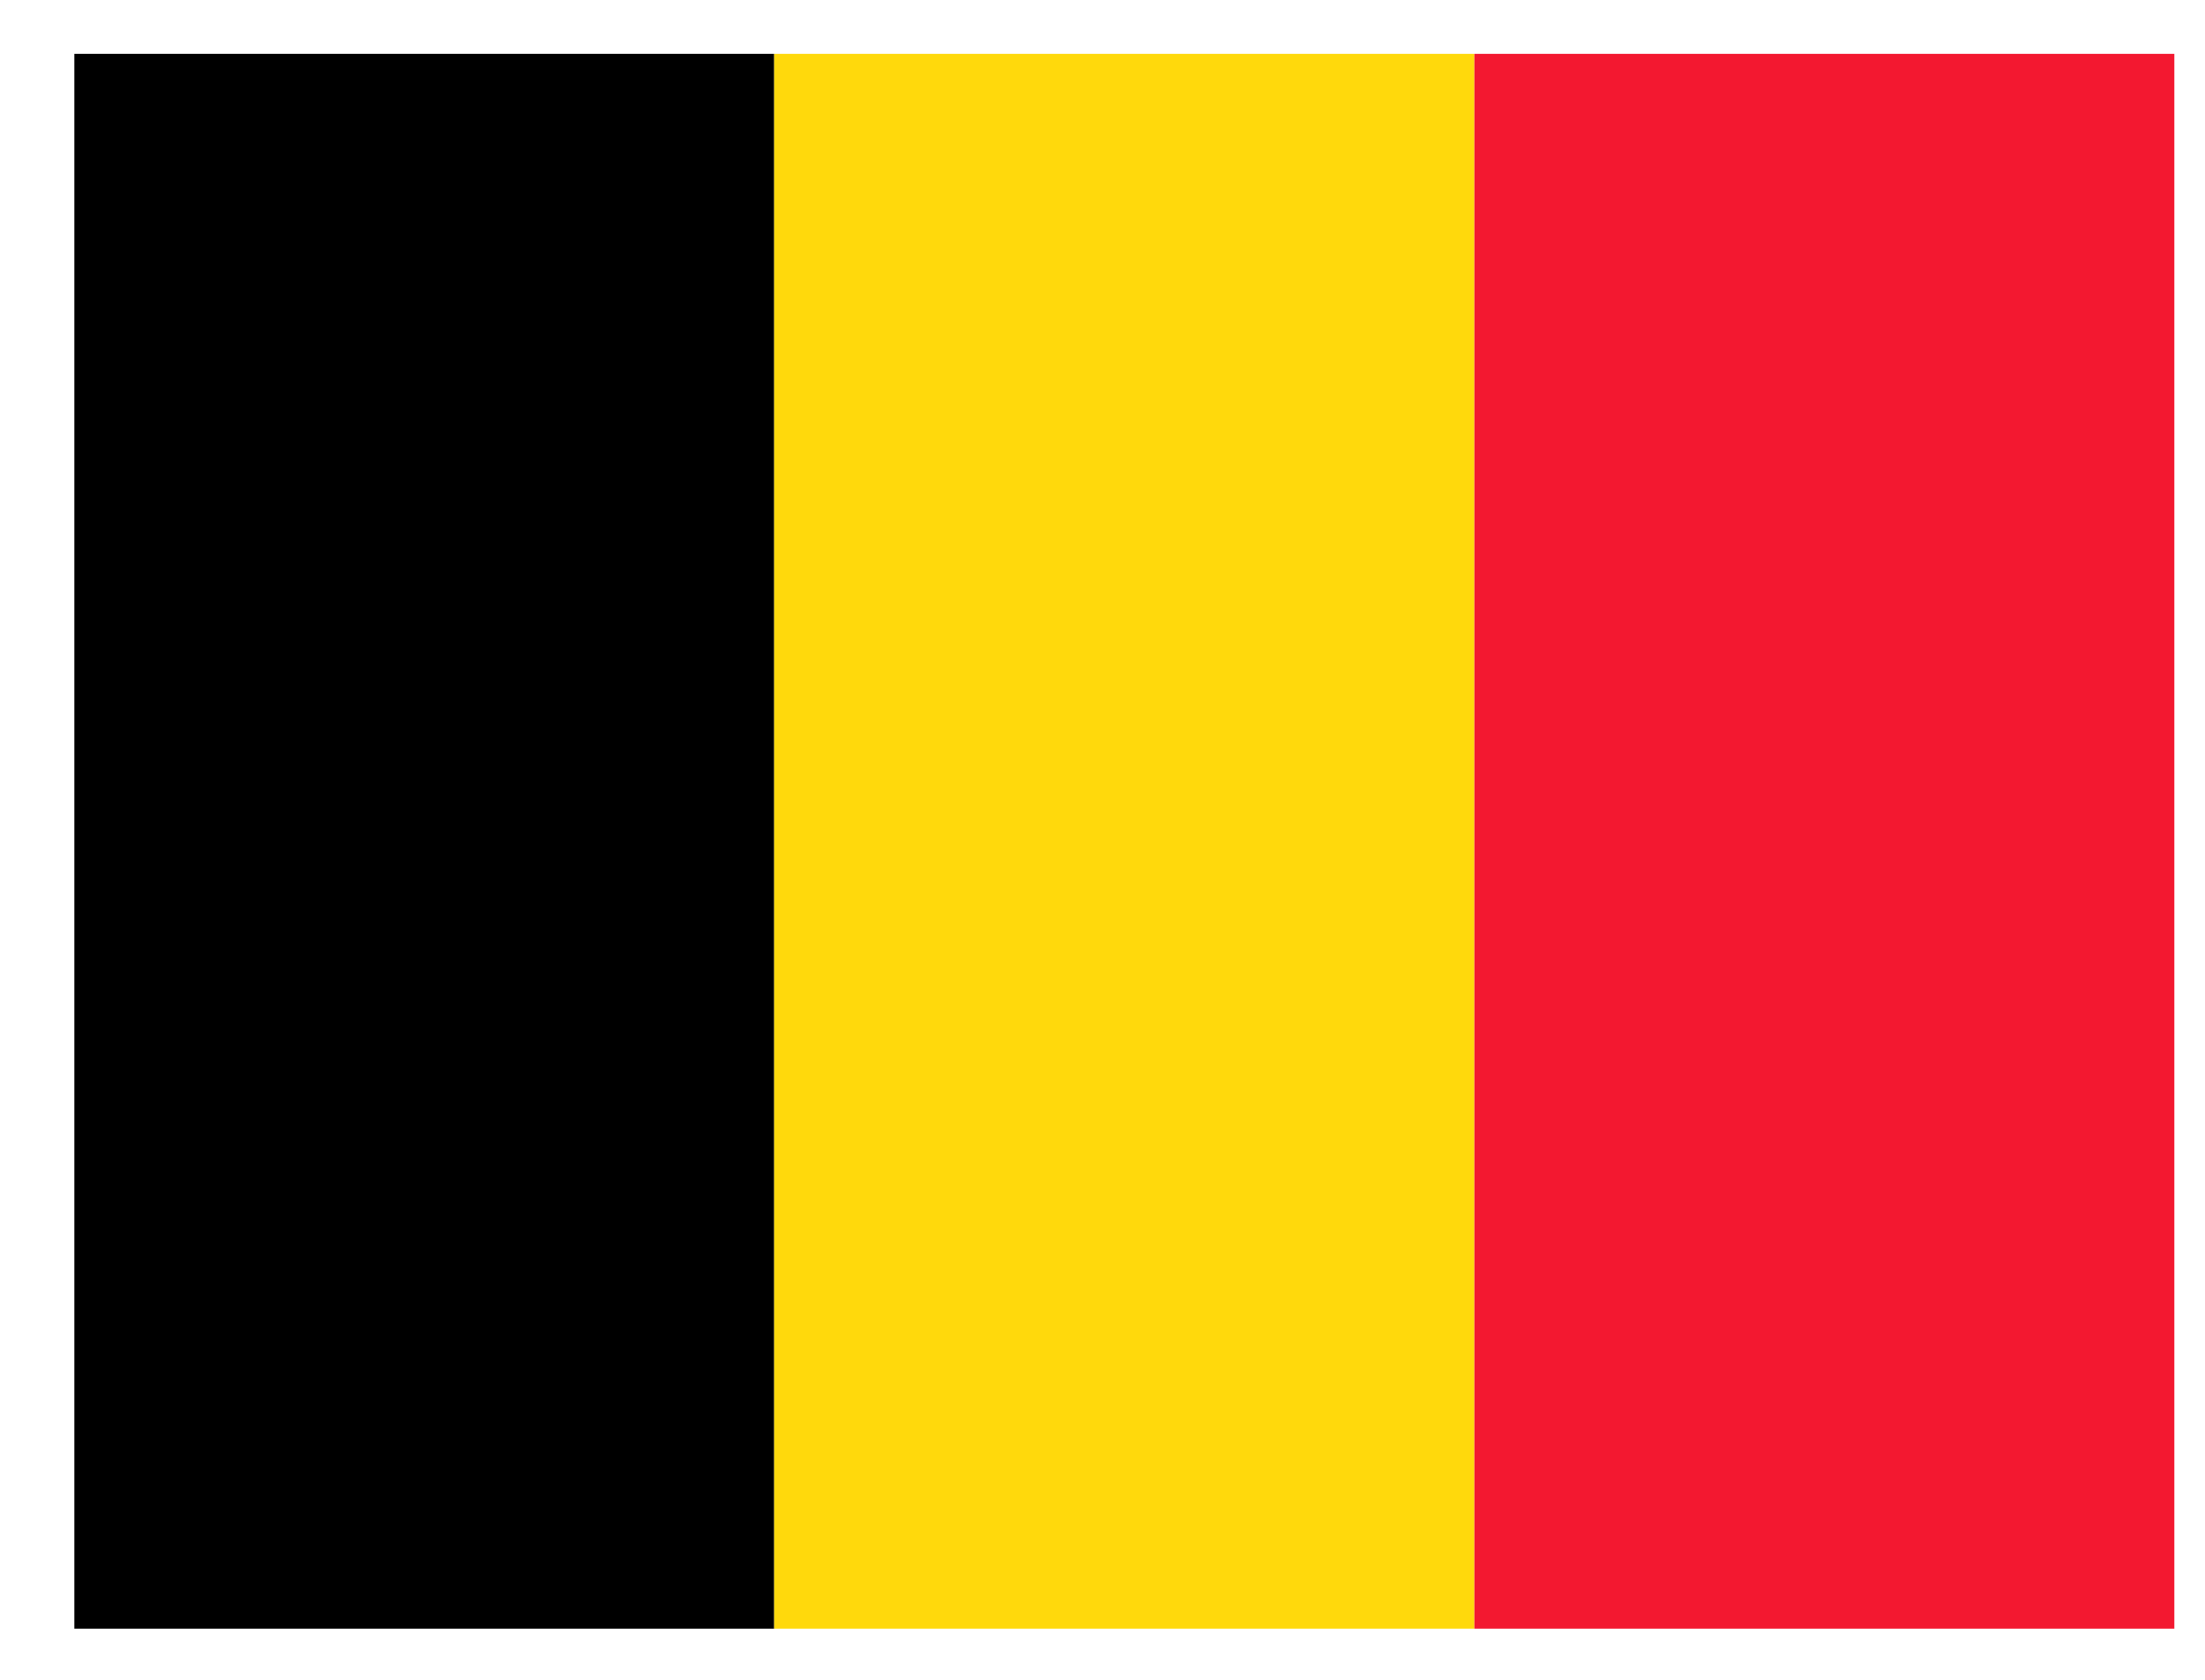
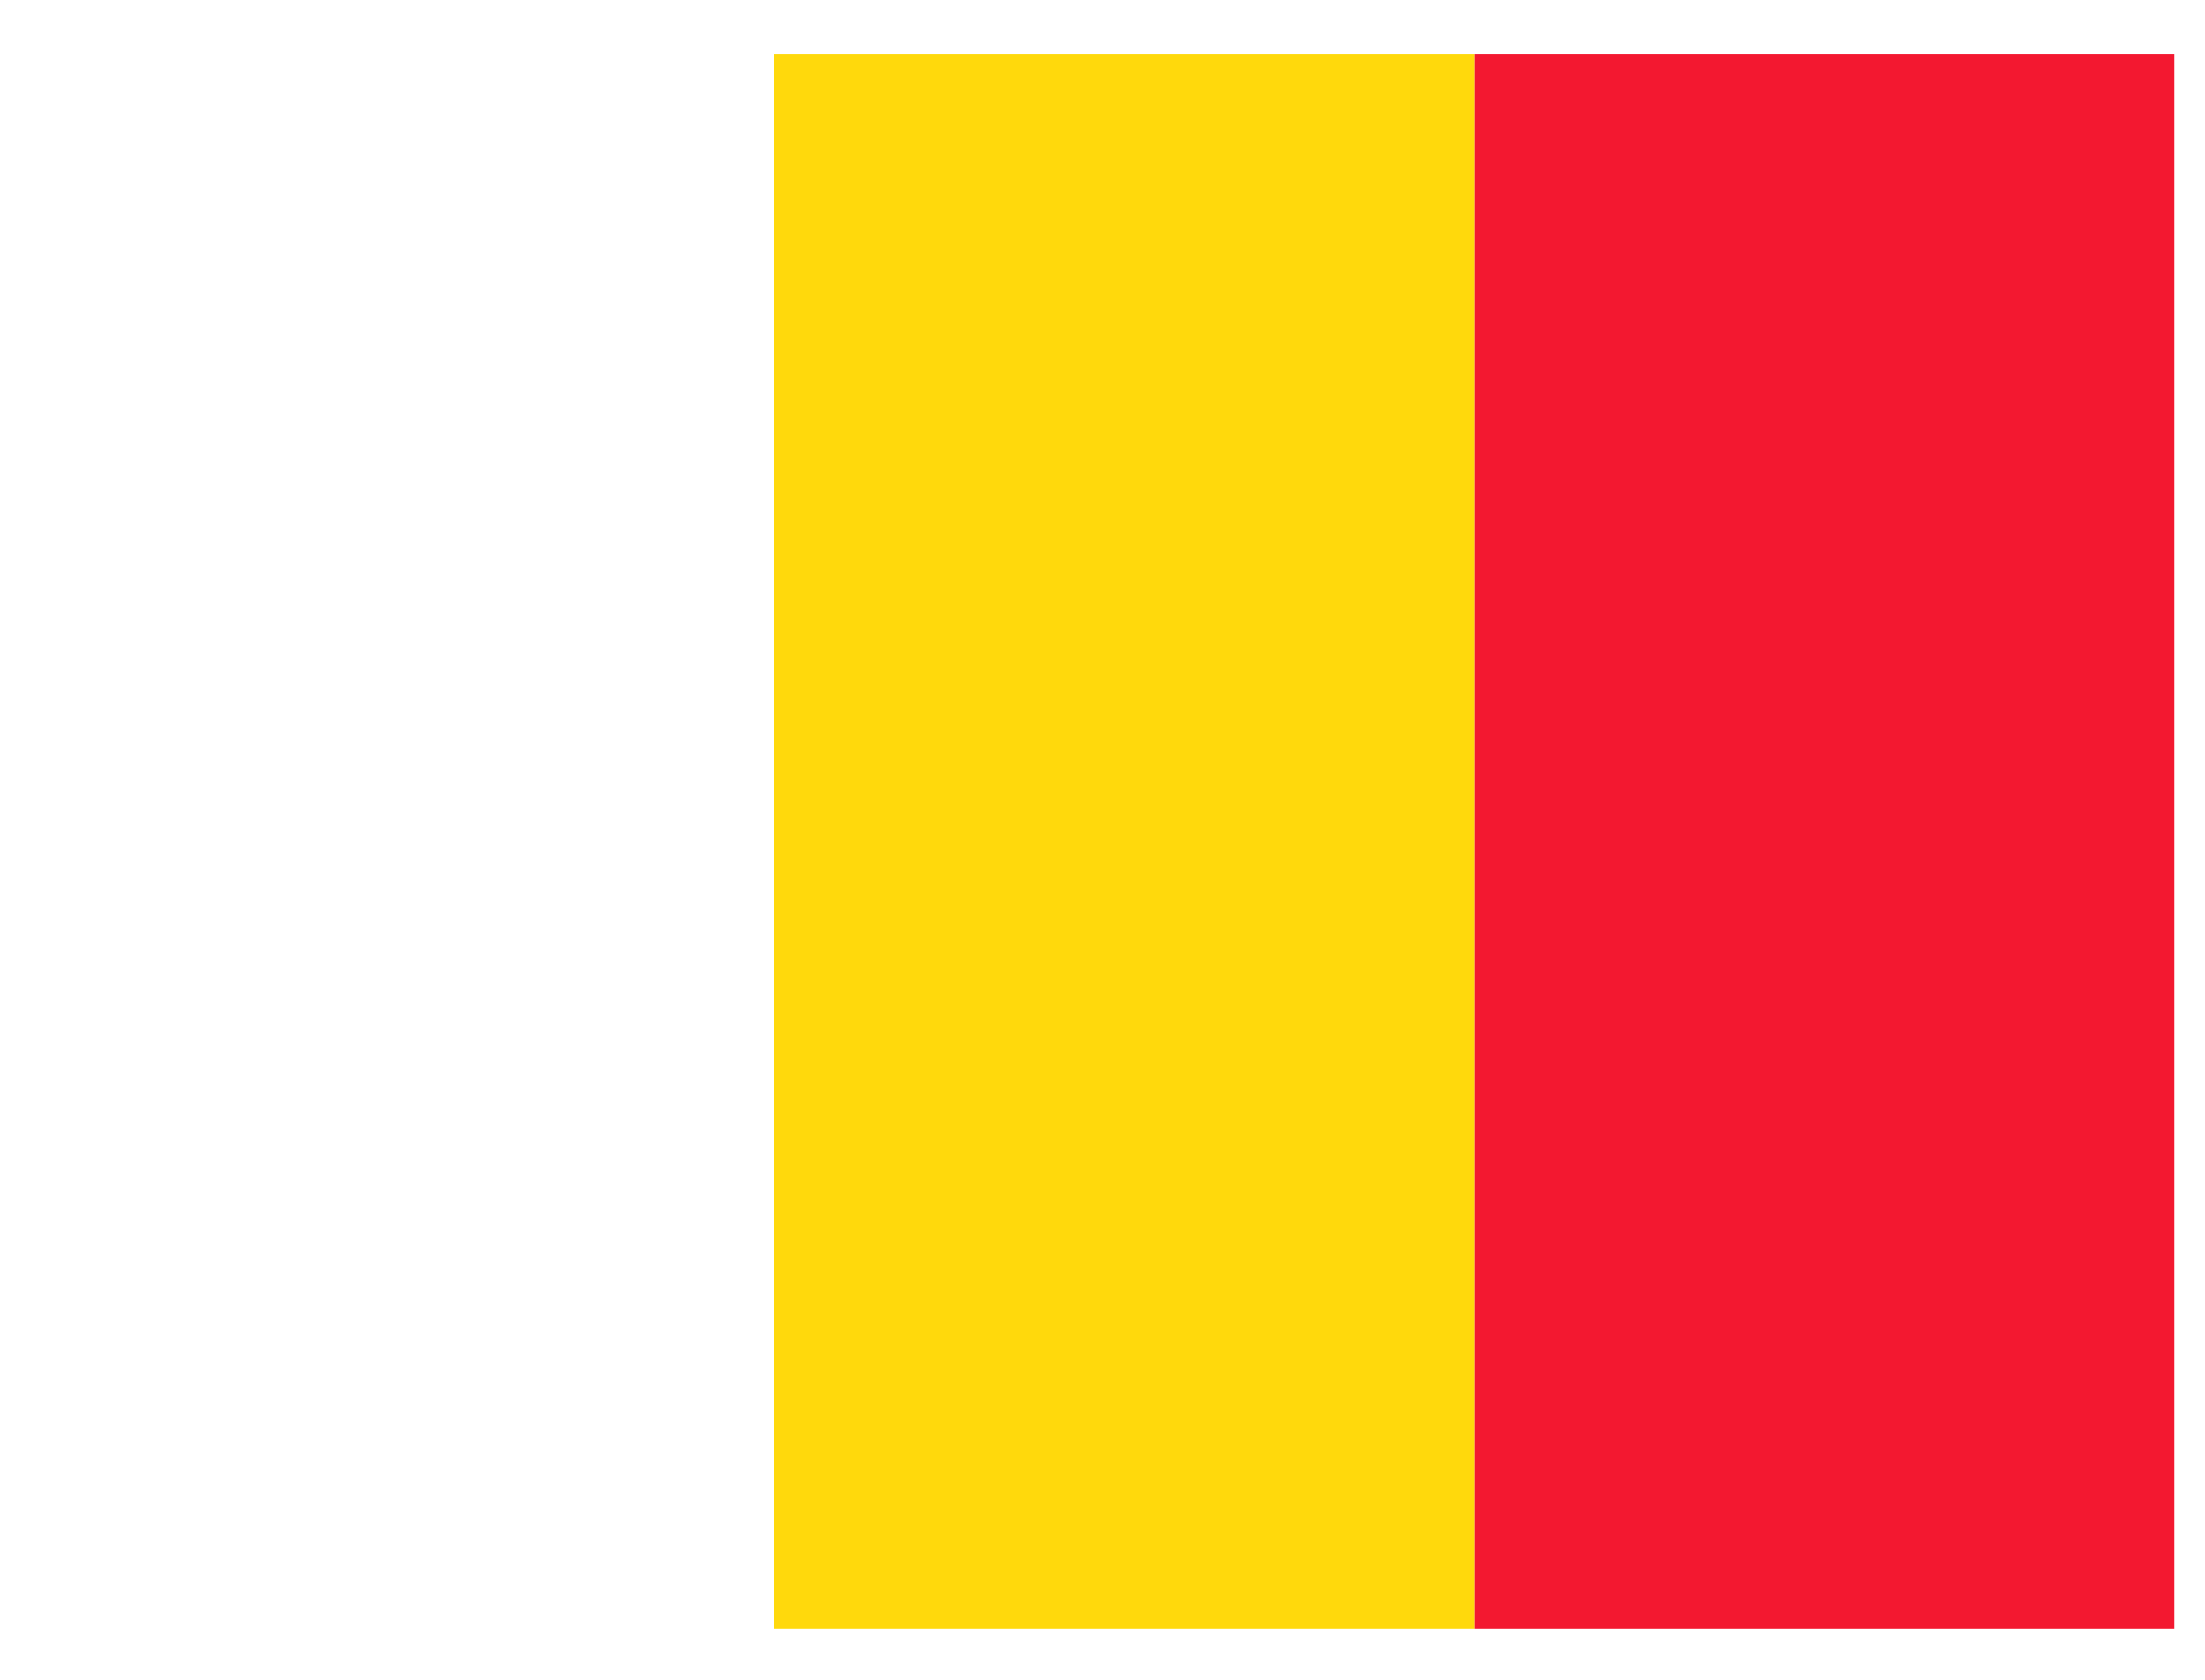
<svg xmlns="http://www.w3.org/2000/svg" width="21" height="16" viewBox="0 0 21 16" fill="none">
  <g clip-path="url(#clip0_1533_3993)">
-     <path fill-rule="evenodd" clip-rule="evenodd" d="M0.708 0.513H7.373V15.513H0.708V0.513Z" fill="black" />
    <path fill-rule="evenodd" clip-rule="evenodd" d="M7.373 0.513H14.042V15.513H7.373V0.513Z" fill="#FFD90C" />
    <path fill-rule="evenodd" clip-rule="evenodd" d="M14.042 0.513H20.708V15.513H14.042V0.513Z" fill="#F31830" />
  </g>
  <defs>
    <clipPath id="clip0_1533_3993">
      <rect width="20" height="15" fill="white" transform="translate(0.708 0.513)" />
    </clipPath>
  </defs>
</svg>